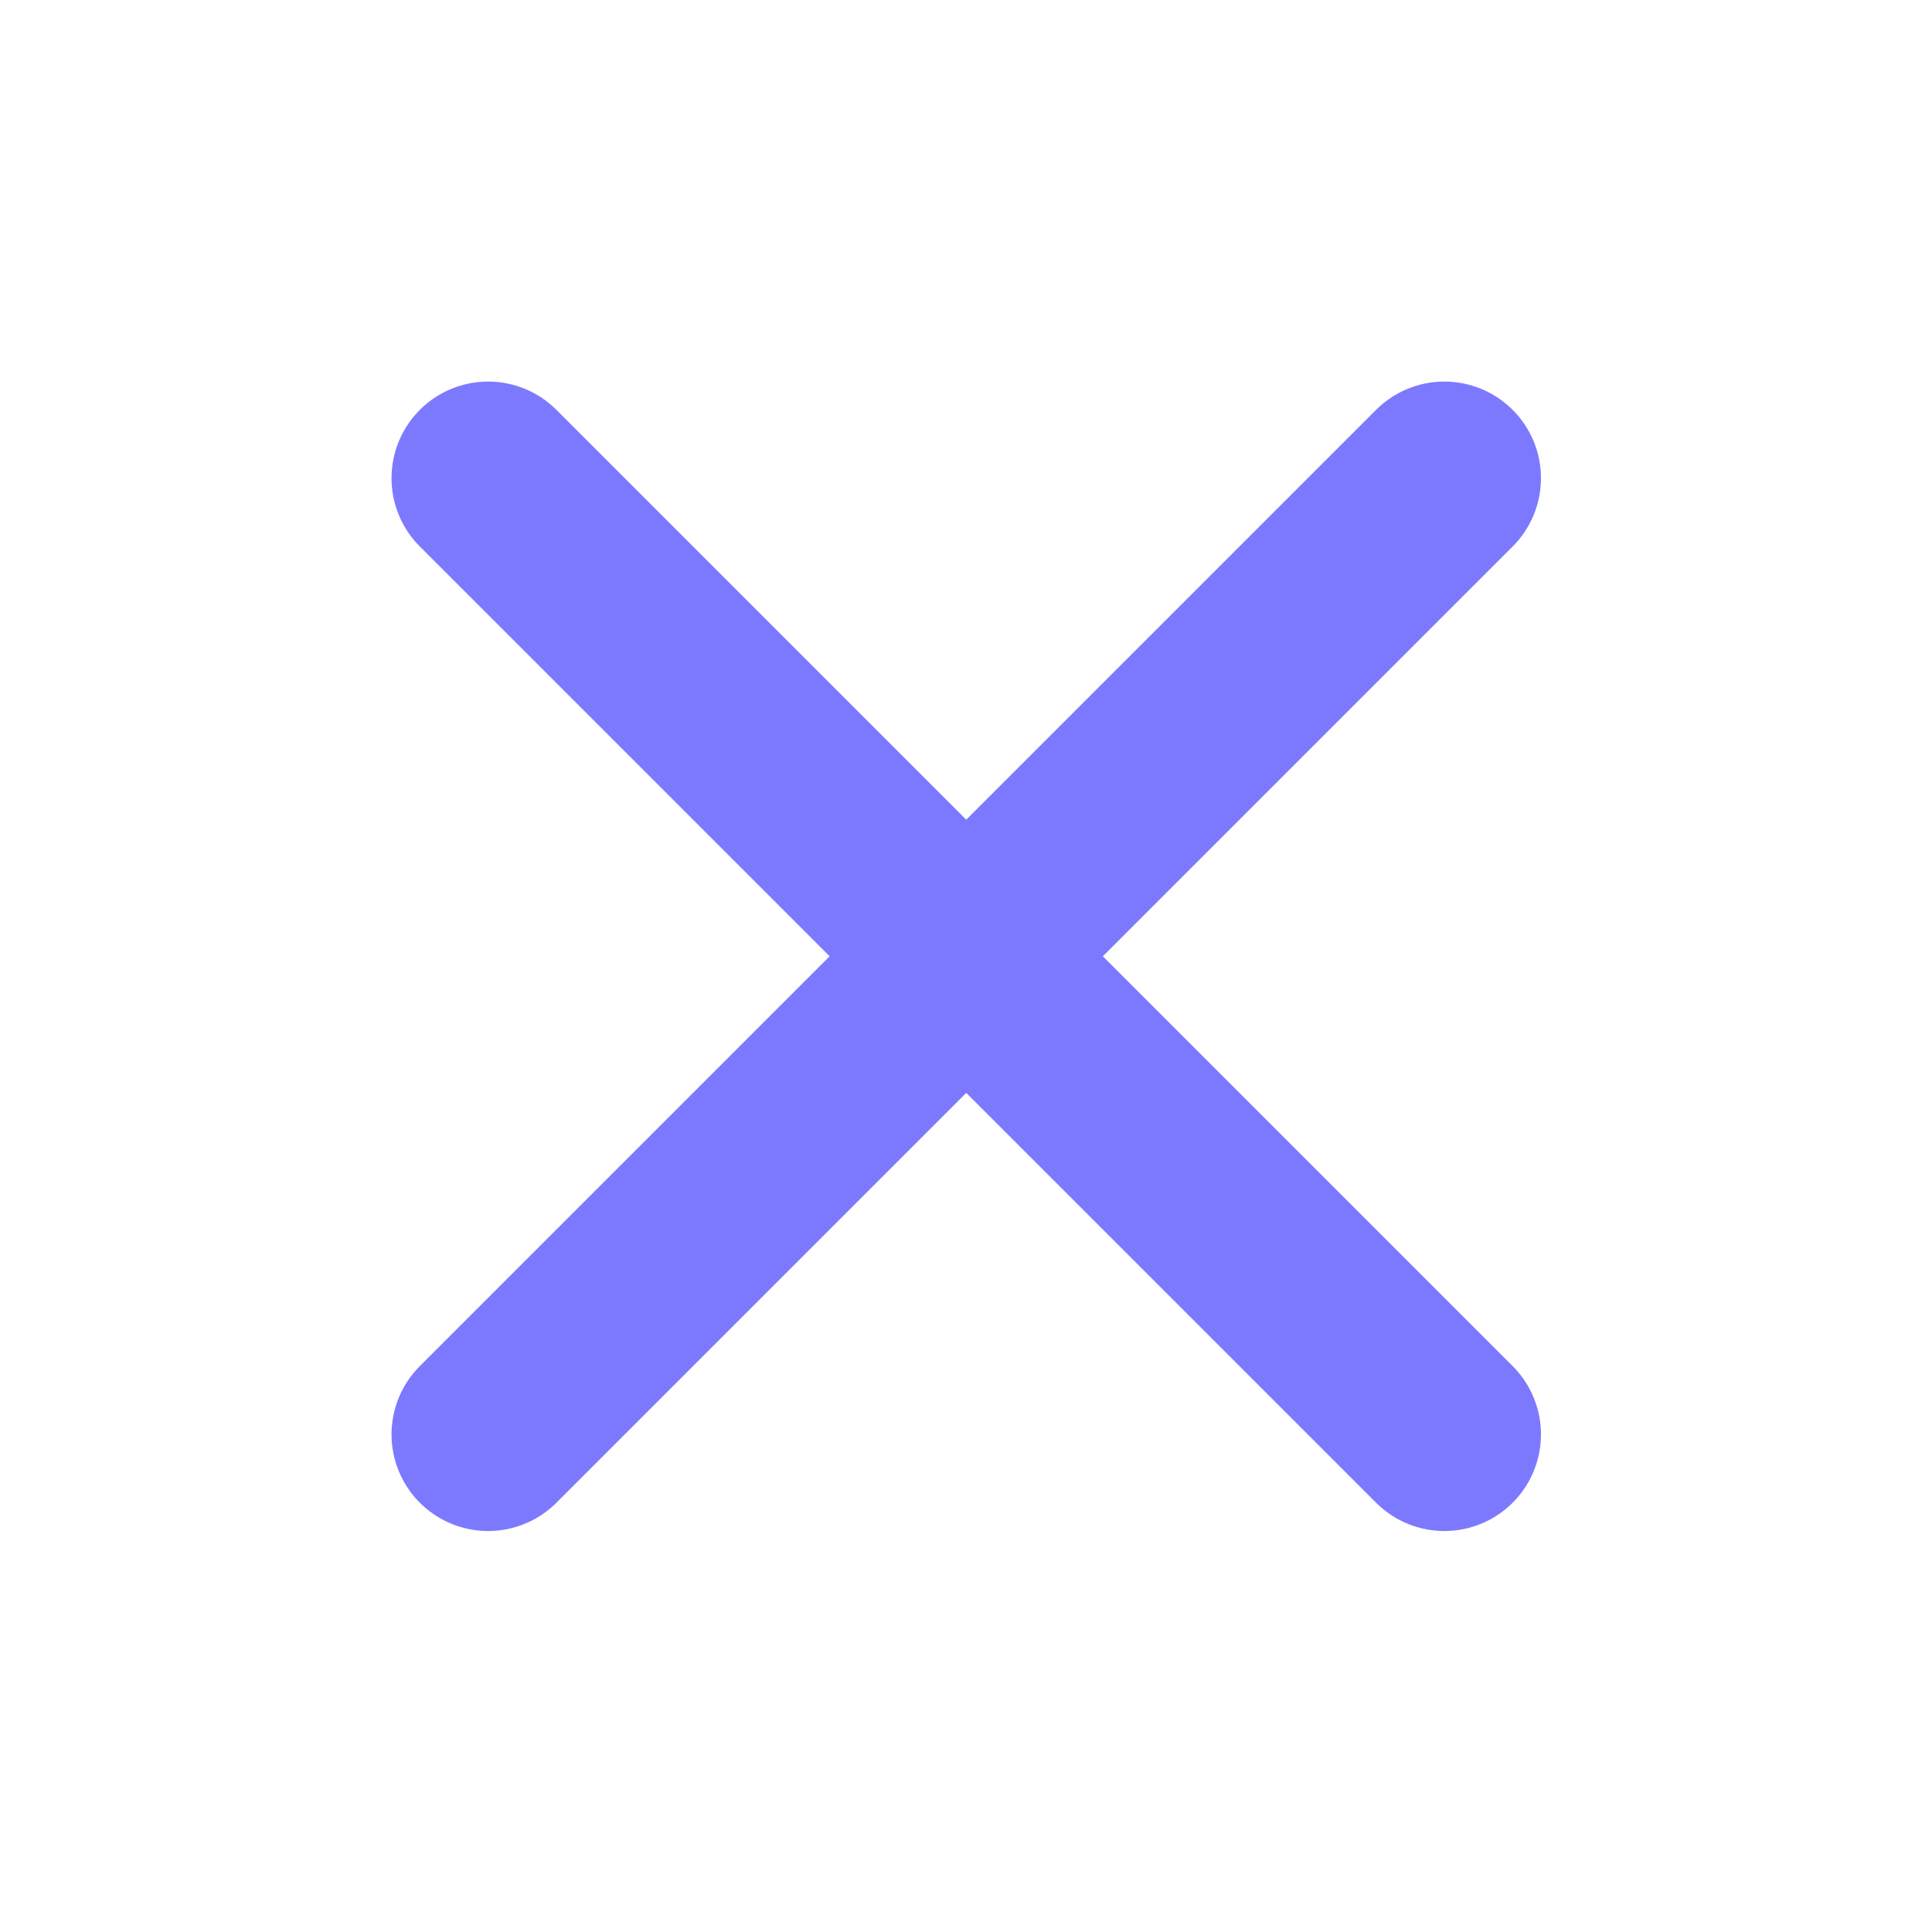
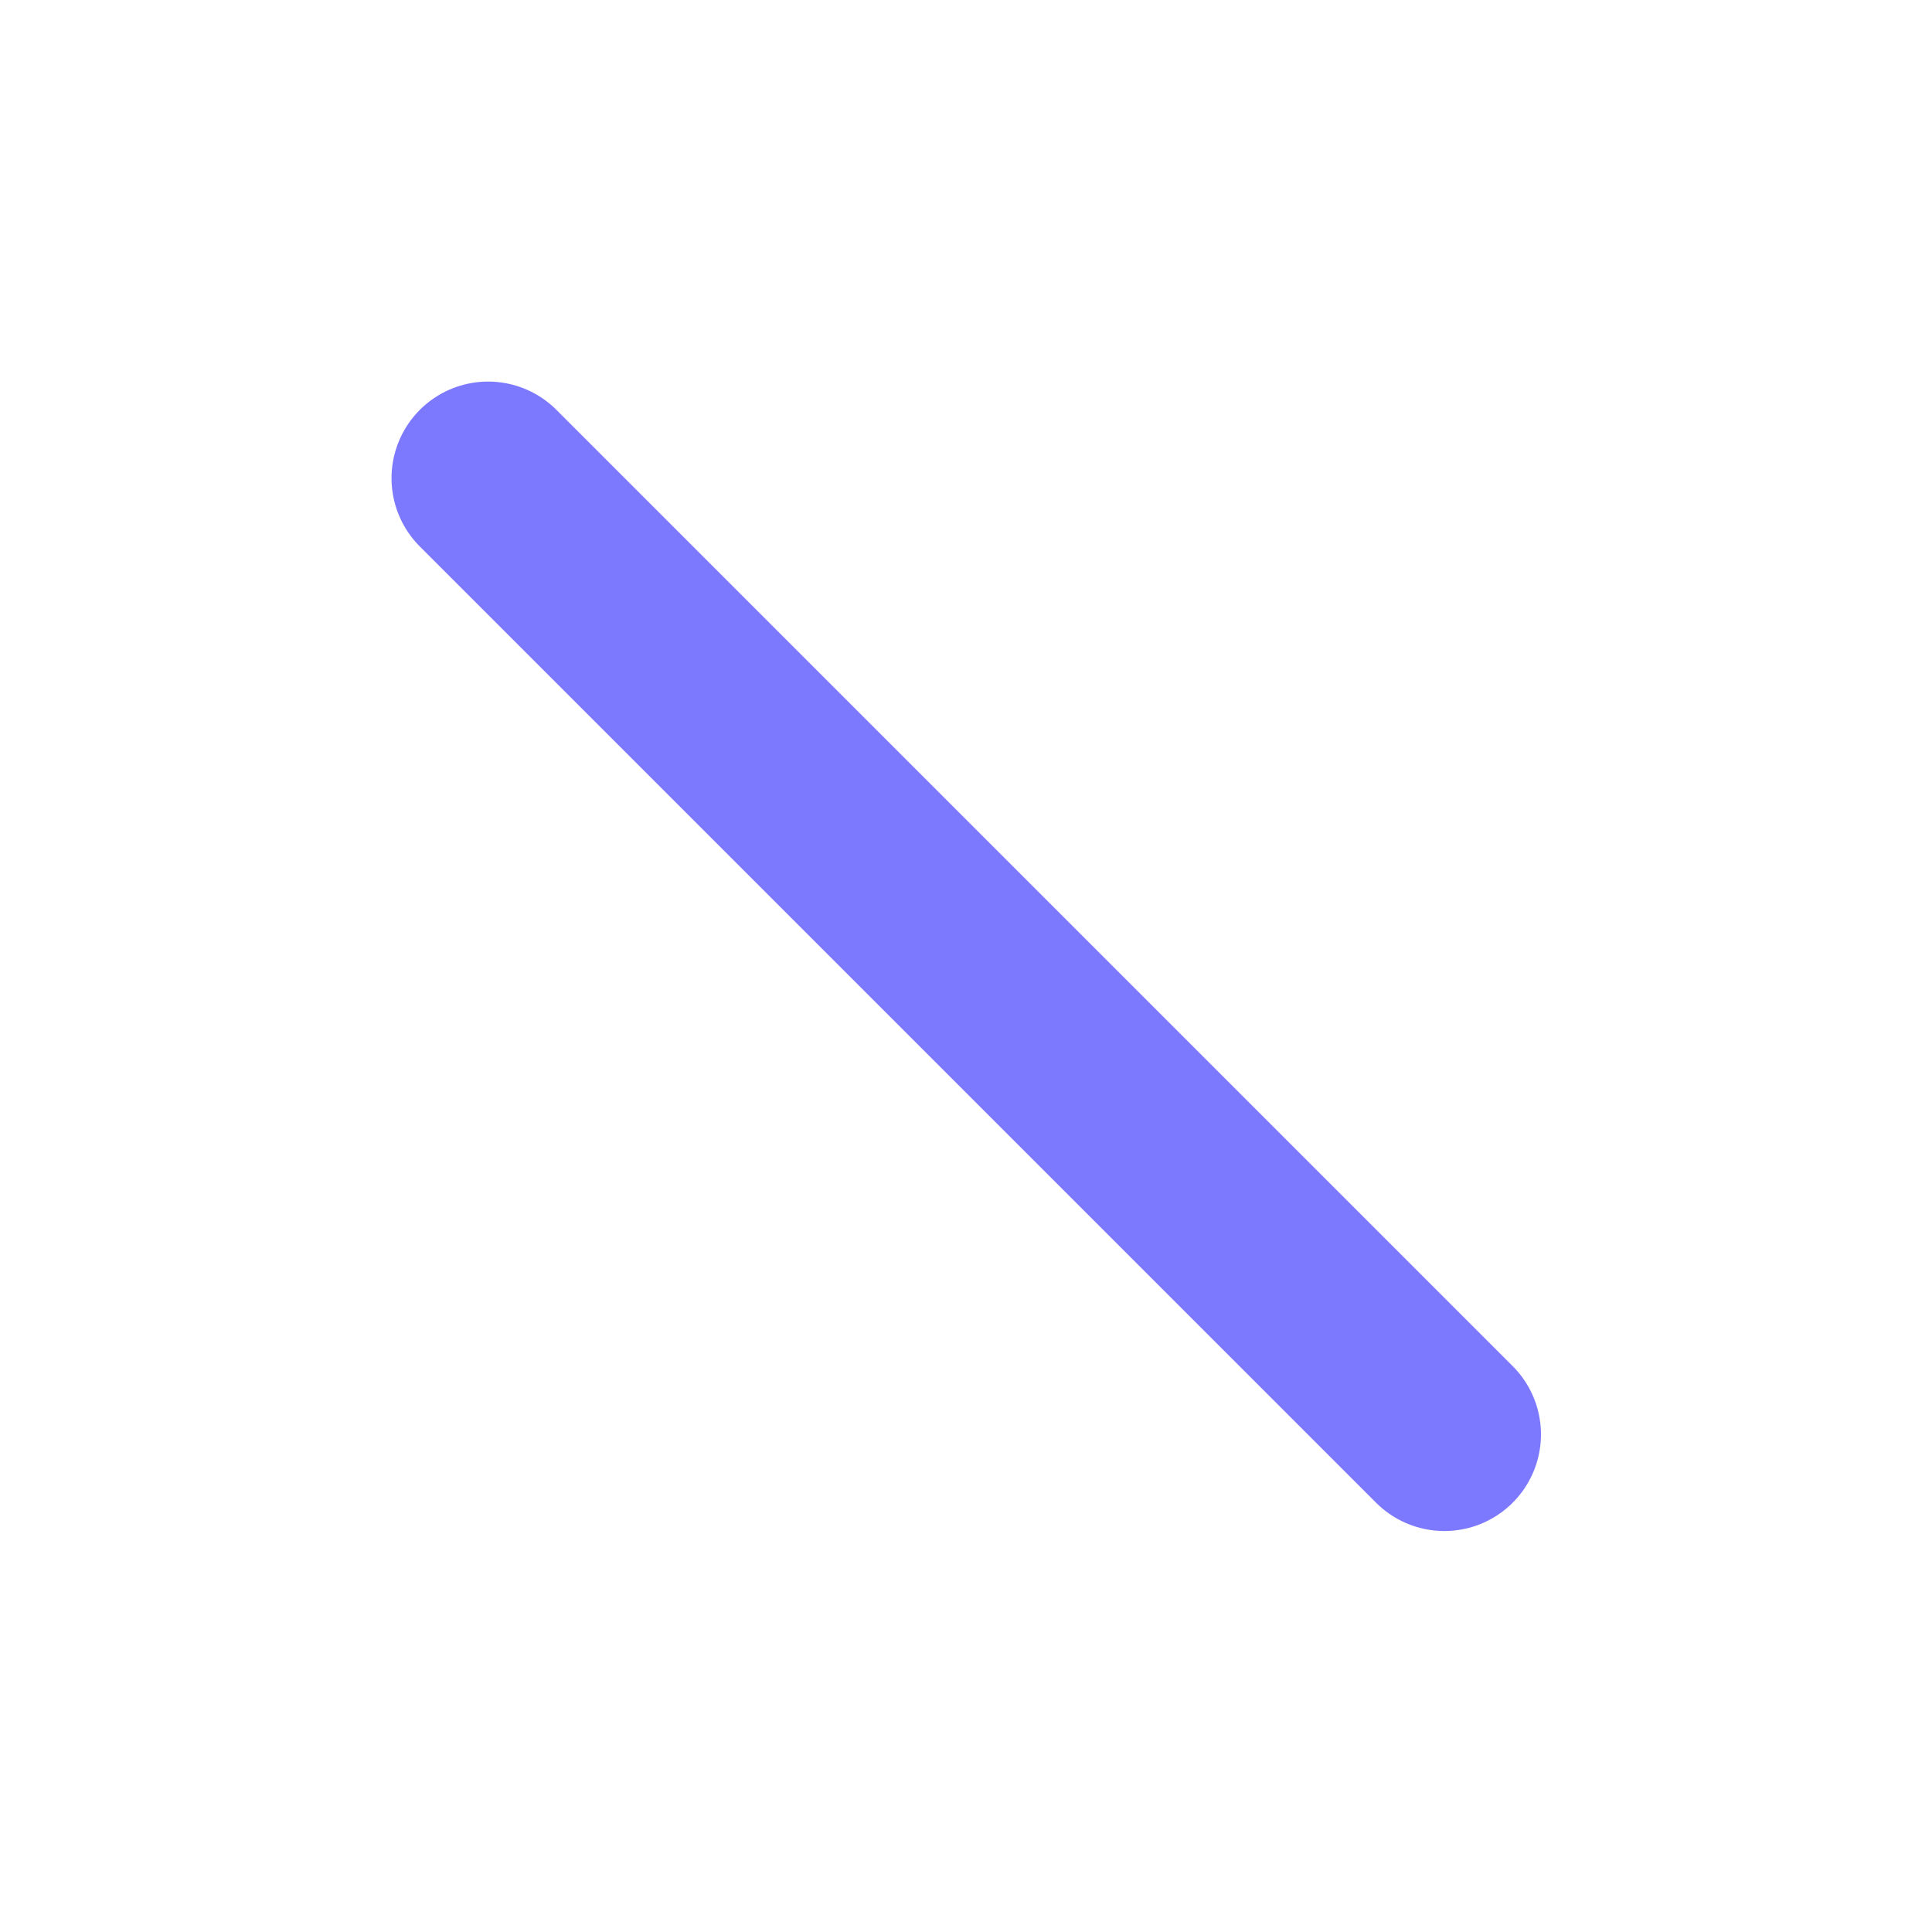
<svg xmlns="http://www.w3.org/2000/svg" width="20" height="20" viewBox="0 0 20 20" fill="none">
-   <path d="M14.952 4.95L5.053 14.849" stroke="#7D79FF" stroke-width="2" stroke-linecap="round" />
  <path d="M14.952 14.849L5.053 4.95" stroke="#7D79FF" stroke-width="2" stroke-linecap="round" />
</svg>